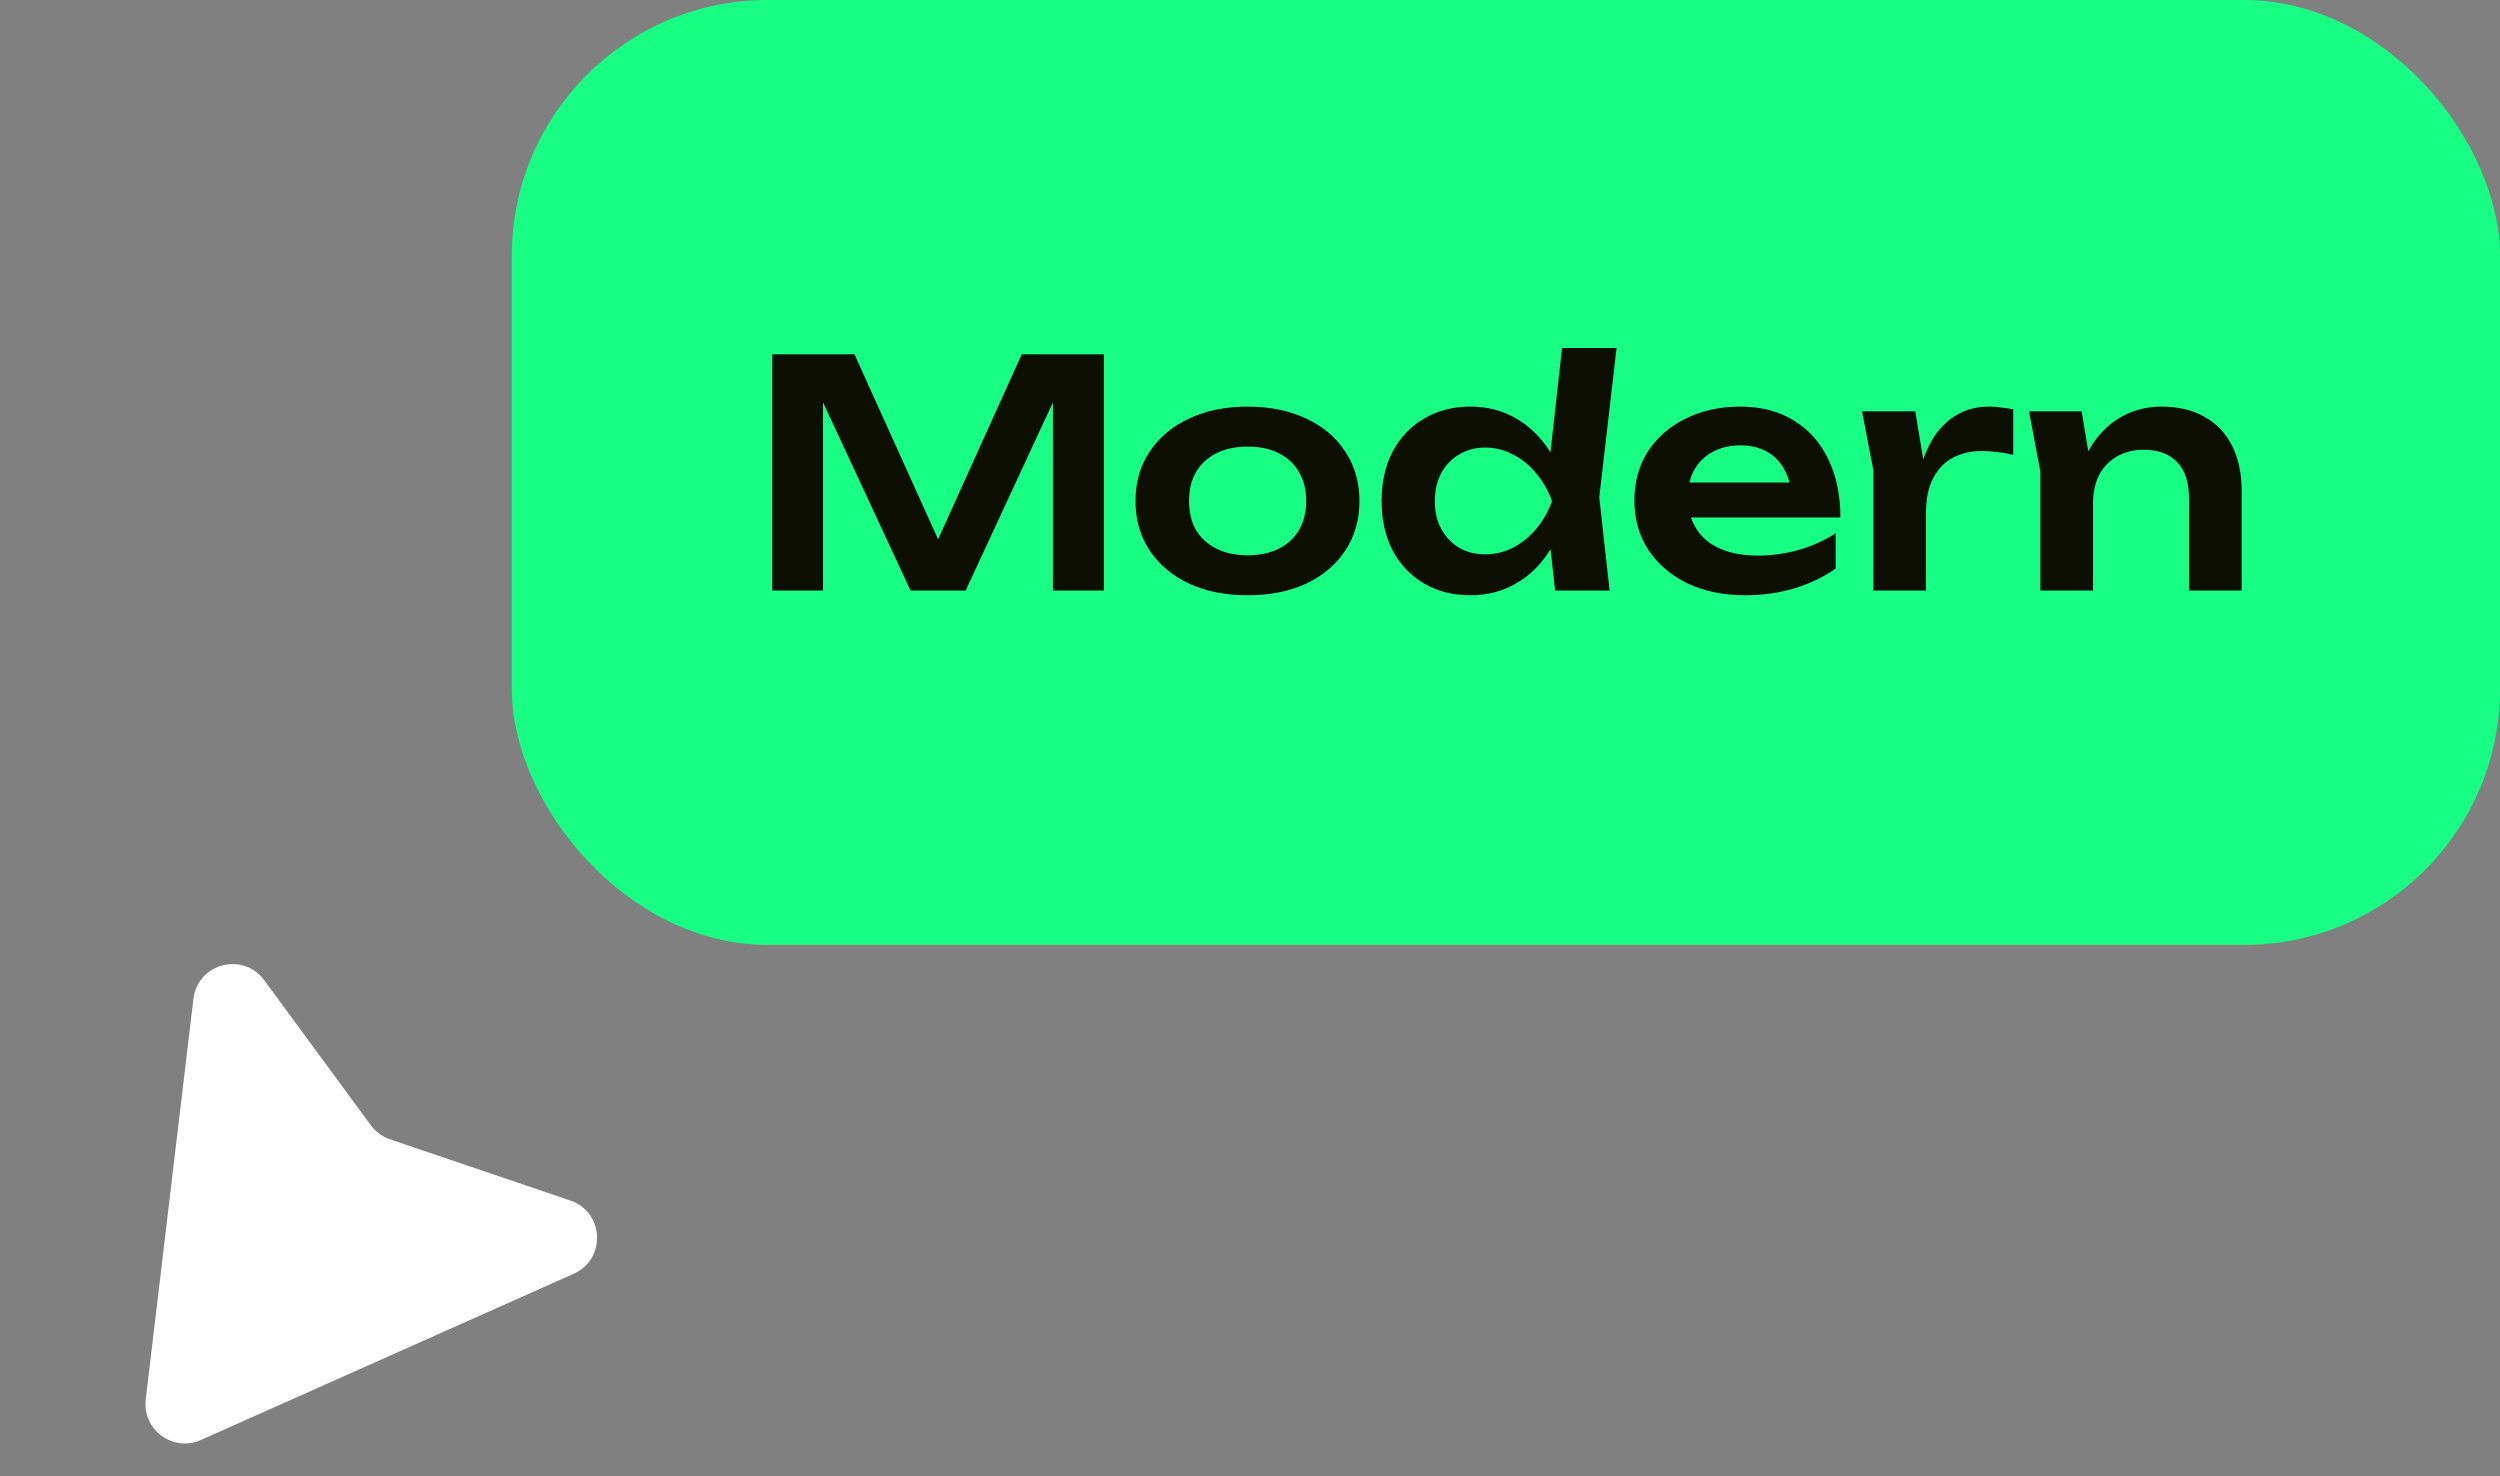
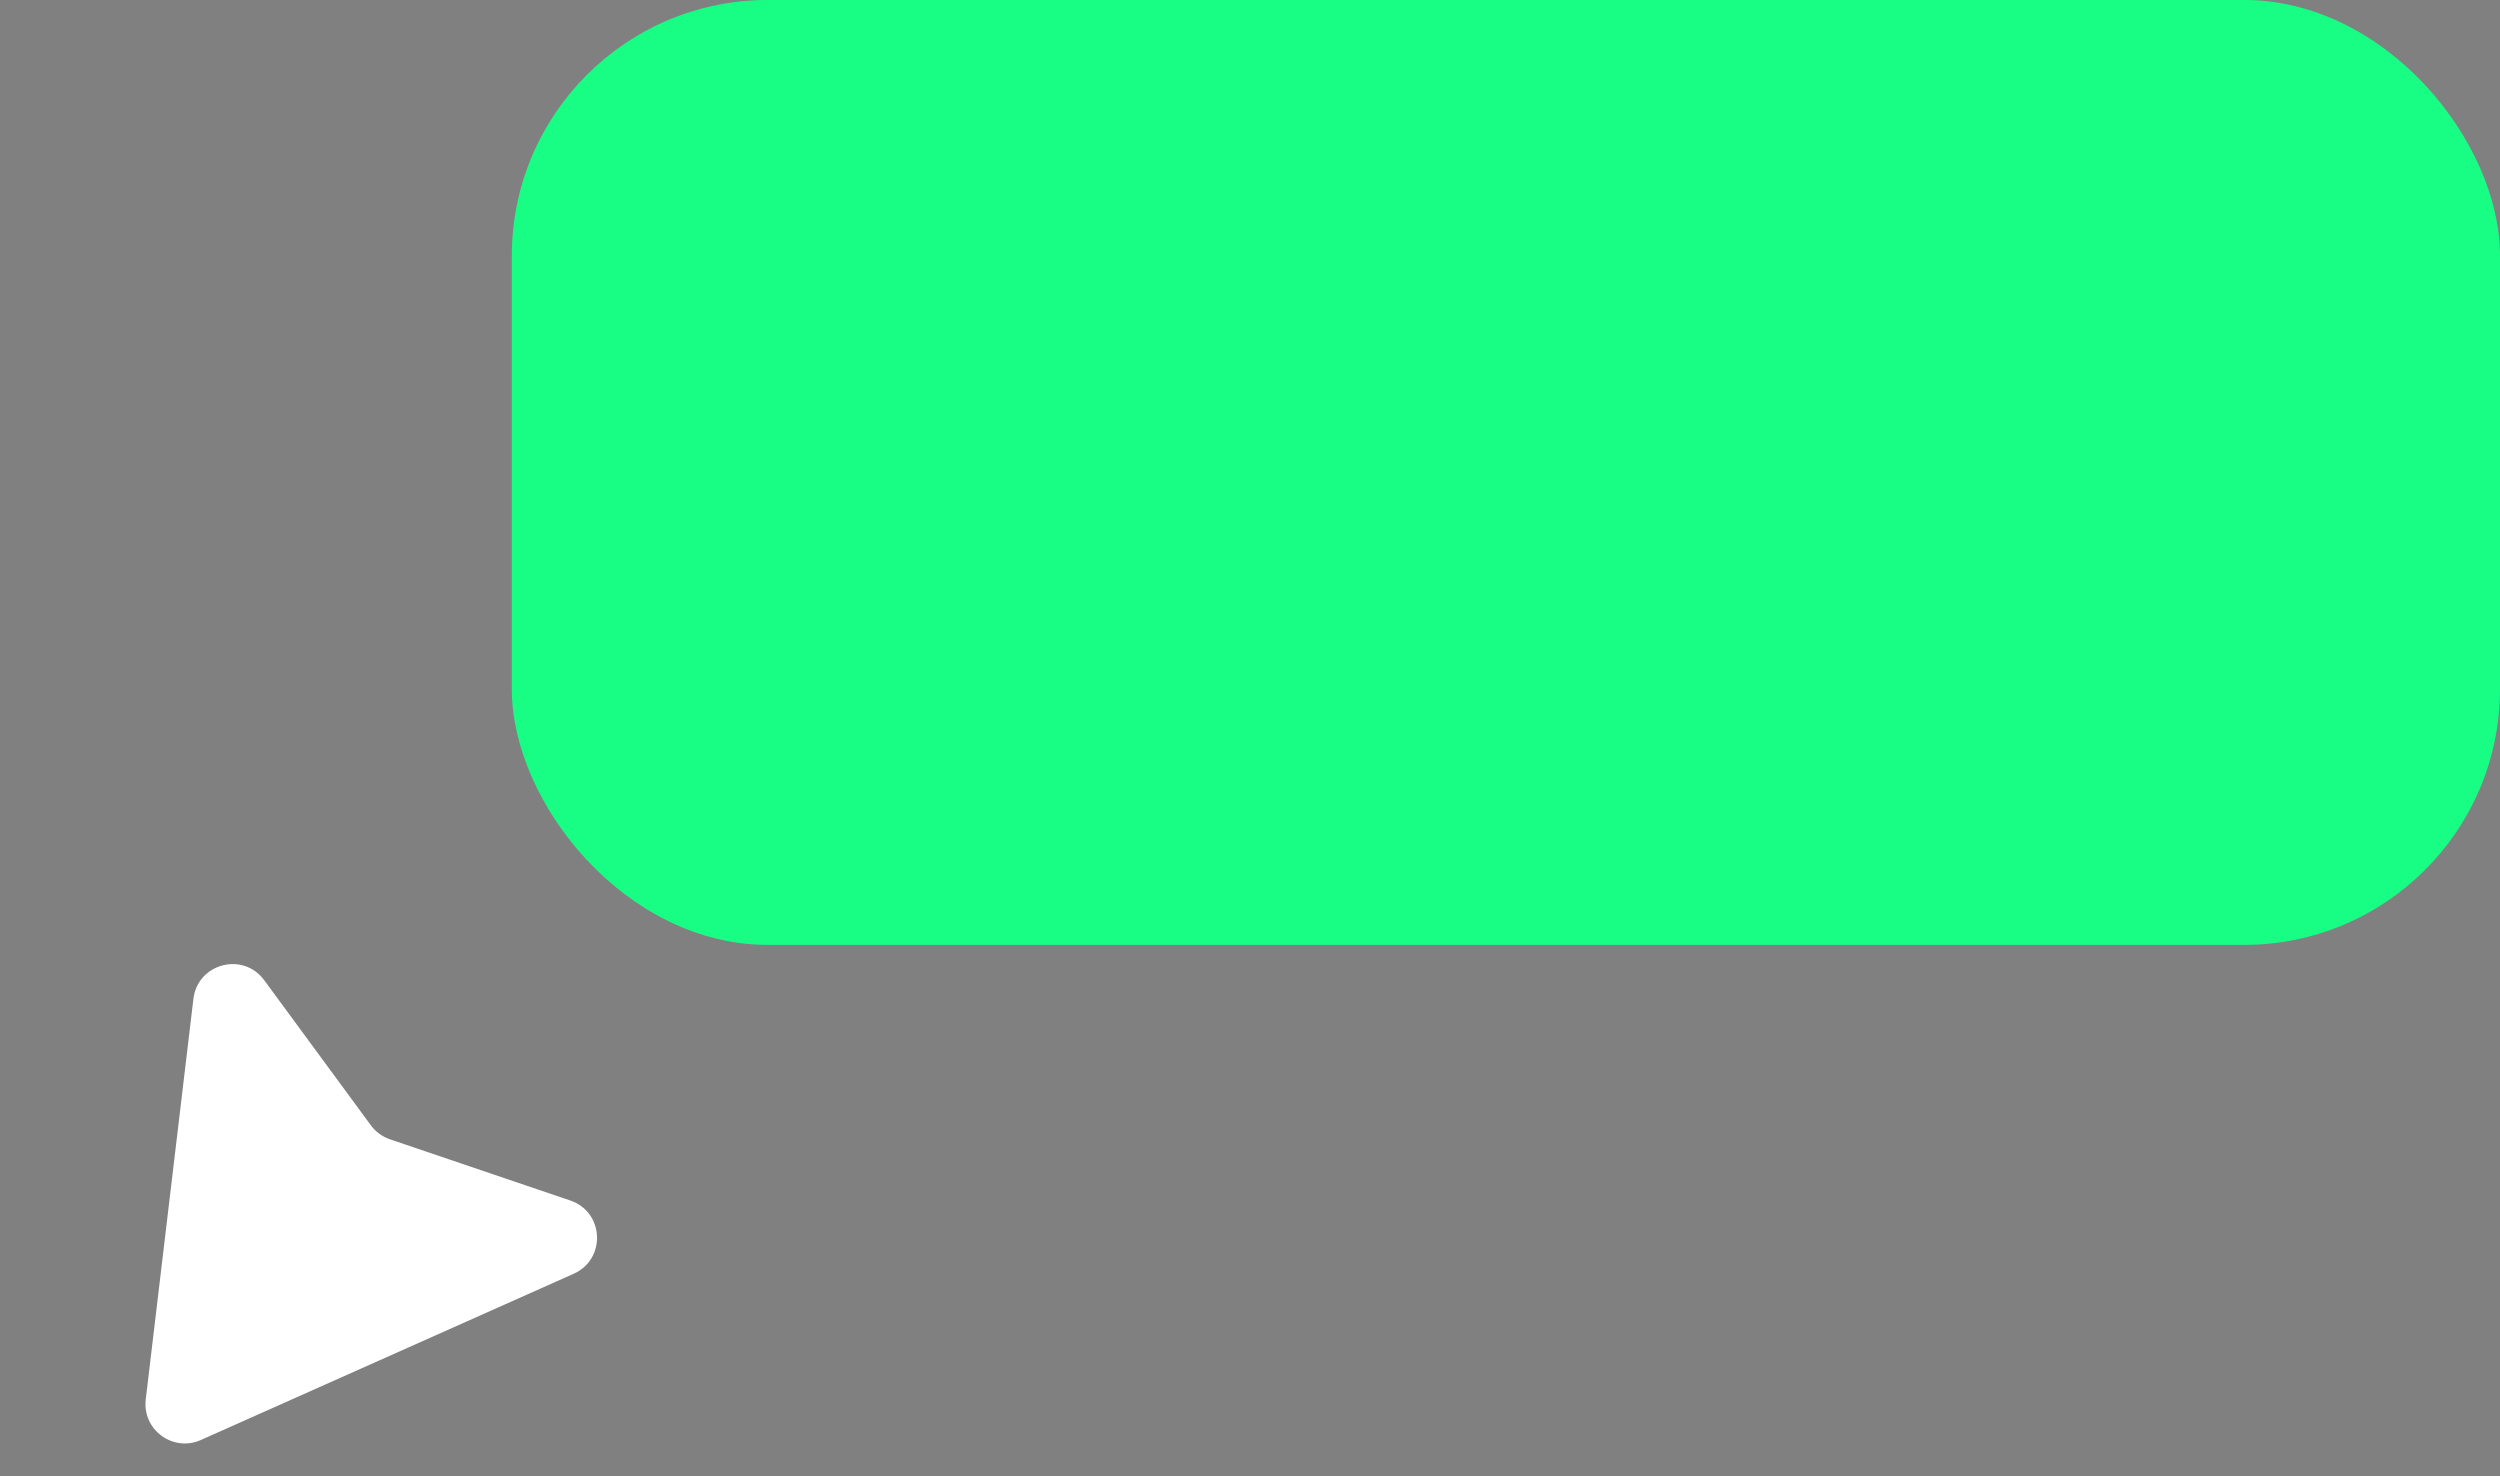
<svg xmlns="http://www.w3.org/2000/svg" width="127" height="75" viewBox="0 0 127 75" fill="none">
  <rect x="0" y="0" width="127" height="75" fill="#808080" stroke="none" />
  <rect x="26" width="101" height="48" rx="13" fill="#18FE85" />
-   <path d="M56.08 18V30H53.488V18.912L54.176 18.96L49.056 30H46.256L41.136 18.992L41.808 18.928V30H39.232V18H43.408L48.24 28.688H47.072L51.904 18H56.08ZM63.38 30.24C62.25 30.24 61.258 30.043 60.404 29.648C59.551 29.243 58.884 28.683 58.404 27.968C57.924 27.243 57.684 26.405 57.684 25.456C57.684 24.496 57.924 23.659 58.404 22.944C58.884 22.219 59.551 21.659 60.404 21.264C61.258 20.859 62.25 20.656 63.38 20.656C64.511 20.656 65.503 20.859 66.356 21.264C67.21 21.659 67.871 22.219 68.34 22.944C68.82 23.659 69.06 24.496 69.06 25.456C69.06 26.405 68.82 27.243 68.34 27.968C67.871 28.683 67.21 29.243 66.356 29.648C65.503 30.043 64.511 30.24 63.38 30.24ZM63.38 28.208C63.999 28.208 64.527 28.096 64.964 27.872C65.412 27.648 65.754 27.333 65.988 26.928C66.234 26.512 66.356 26.021 66.356 25.456C66.356 24.88 66.234 24.389 65.988 23.984C65.754 23.568 65.412 23.248 64.964 23.024C64.527 22.8 63.999 22.688 63.38 22.688C62.772 22.688 62.244 22.8 61.796 23.024C61.348 23.248 61.002 23.568 60.756 23.984C60.522 24.389 60.404 24.88 60.404 25.456C60.404 26.021 60.522 26.512 60.756 26.928C61.002 27.333 61.348 27.648 61.796 27.872C62.244 28.096 62.772 28.208 63.38 28.208ZM79.001 30L78.618 26.56L79.129 25.472L78.633 24.144L79.353 17.68H82.121L81.242 25.264L81.769 30H79.001ZM79.657 25.456C79.487 26.416 79.172 27.259 78.713 27.984C78.266 28.699 77.695 29.253 77.001 29.648C76.319 30.043 75.551 30.24 74.698 30.24C73.812 30.24 73.028 30.043 72.346 29.648C71.663 29.243 71.129 28.683 70.746 27.968C70.372 27.243 70.186 26.405 70.186 25.456C70.186 24.496 70.372 23.659 70.746 22.944C71.129 22.219 71.663 21.659 72.346 21.264C73.028 20.859 73.812 20.656 74.698 20.656C75.551 20.656 76.319 20.853 77.001 21.248C77.695 21.643 78.271 22.203 78.73 22.928C79.188 23.643 79.498 24.485 79.657 25.456ZM72.889 25.456C72.889 25.989 72.996 26.459 73.21 26.864C73.433 27.269 73.737 27.589 74.121 27.824C74.505 28.048 74.948 28.16 75.45 28.16C75.951 28.16 76.42 28.048 76.858 27.824C77.305 27.589 77.7 27.269 78.041 26.864C78.383 26.459 78.65 25.989 78.841 25.456C78.65 24.923 78.383 24.453 78.041 24.048C77.7 23.632 77.305 23.312 76.858 23.088C76.42 22.853 75.951 22.736 75.45 22.736C74.948 22.736 74.505 22.853 74.121 23.088C73.737 23.312 73.433 23.632 73.21 24.048C72.996 24.453 72.889 24.923 72.889 25.456ZM88.644 30.24C87.567 30.24 86.602 30.043 85.748 29.648C84.906 29.243 84.239 28.677 83.748 27.952C83.268 27.227 83.028 26.384 83.028 25.424C83.028 24.475 83.257 23.643 83.716 22.928C84.186 22.213 84.826 21.659 85.636 21.264C86.447 20.859 87.37 20.656 88.404 20.656C89.46 20.656 90.367 20.891 91.124 21.36C91.882 21.819 92.463 22.469 92.868 23.312C93.284 24.155 93.492 25.147 93.492 26.288H85.172V24.512H92.052L91.012 25.152C90.969 24.619 90.836 24.165 90.612 23.792C90.399 23.419 90.106 23.131 89.732 22.928C89.359 22.725 88.921 22.624 88.42 22.624C87.876 22.624 87.401 22.736 86.996 22.96C86.602 23.173 86.292 23.477 86.068 23.872C85.855 24.256 85.748 24.709 85.748 25.232C85.748 25.861 85.887 26.4 86.164 26.848C86.442 27.296 86.847 27.637 87.38 27.872C87.913 28.107 88.559 28.224 89.316 28.224C89.999 28.224 90.687 28.128 91.38 27.936C92.073 27.733 92.698 27.451 93.252 27.088V28.88C92.655 29.307 91.956 29.643 91.156 29.888C90.367 30.123 89.529 30.24 88.644 30.24ZM94.592 20.896H97.296L97.84 24.176V30H95.168V23.888L94.592 20.896ZM102.272 20.8V23.104C101.994 23.04 101.717 22.992 101.44 22.96C101.162 22.928 100.901 22.912 100.656 22.912C100.122 22.912 99.642 23.024 99.216 23.248C98.789 23.472 98.453 23.819 98.208 24.288C97.962 24.757 97.84 25.349 97.84 26.064L97.28 25.392C97.344 24.741 97.461 24.133 97.632 23.568C97.802 22.992 98.037 22.491 98.336 22.064C98.645 21.627 99.024 21.285 99.472 21.04C99.92 20.784 100.453 20.656 101.072 20.656C101.274 20.656 101.477 20.672 101.68 20.704C101.893 20.725 102.09 20.757 102.272 20.8ZM103.076 20.896H105.748L106.324 24.368V30H103.652V23.968L103.076 20.896ZM109.796 20.656C110.66 20.656 111.396 20.832 112.004 21.184C112.612 21.525 113.076 22.016 113.396 22.656C113.716 23.296 113.876 24.059 113.876 24.944V30H111.204V25.344C111.204 24.523 111.007 23.904 110.612 23.488C110.217 23.061 109.641 22.848 108.884 22.848C108.372 22.848 107.919 22.965 107.524 23.2C107.14 23.424 106.841 23.739 106.628 24.144C106.425 24.549 106.324 25.035 106.324 25.6L105.444 25.136C105.551 24.176 105.807 23.365 106.212 22.704C106.617 22.043 107.129 21.536 107.748 21.184C108.367 20.832 109.049 20.656 109.796 20.656Z" fill="#0D0F03" />
  <path d="M7.404 71.089L9.825 50.742C10.039 48.941 12.348 48.332 13.422 49.794L18.841 57.167C19.084 57.498 19.422 57.745 19.81 57.877L28.972 60.986C30.695 61.571 30.805 63.966 29.143 64.707L10.205 73.151C8.787 73.784 7.221 72.63 7.404 71.089Z" fill="white" />
</svg>